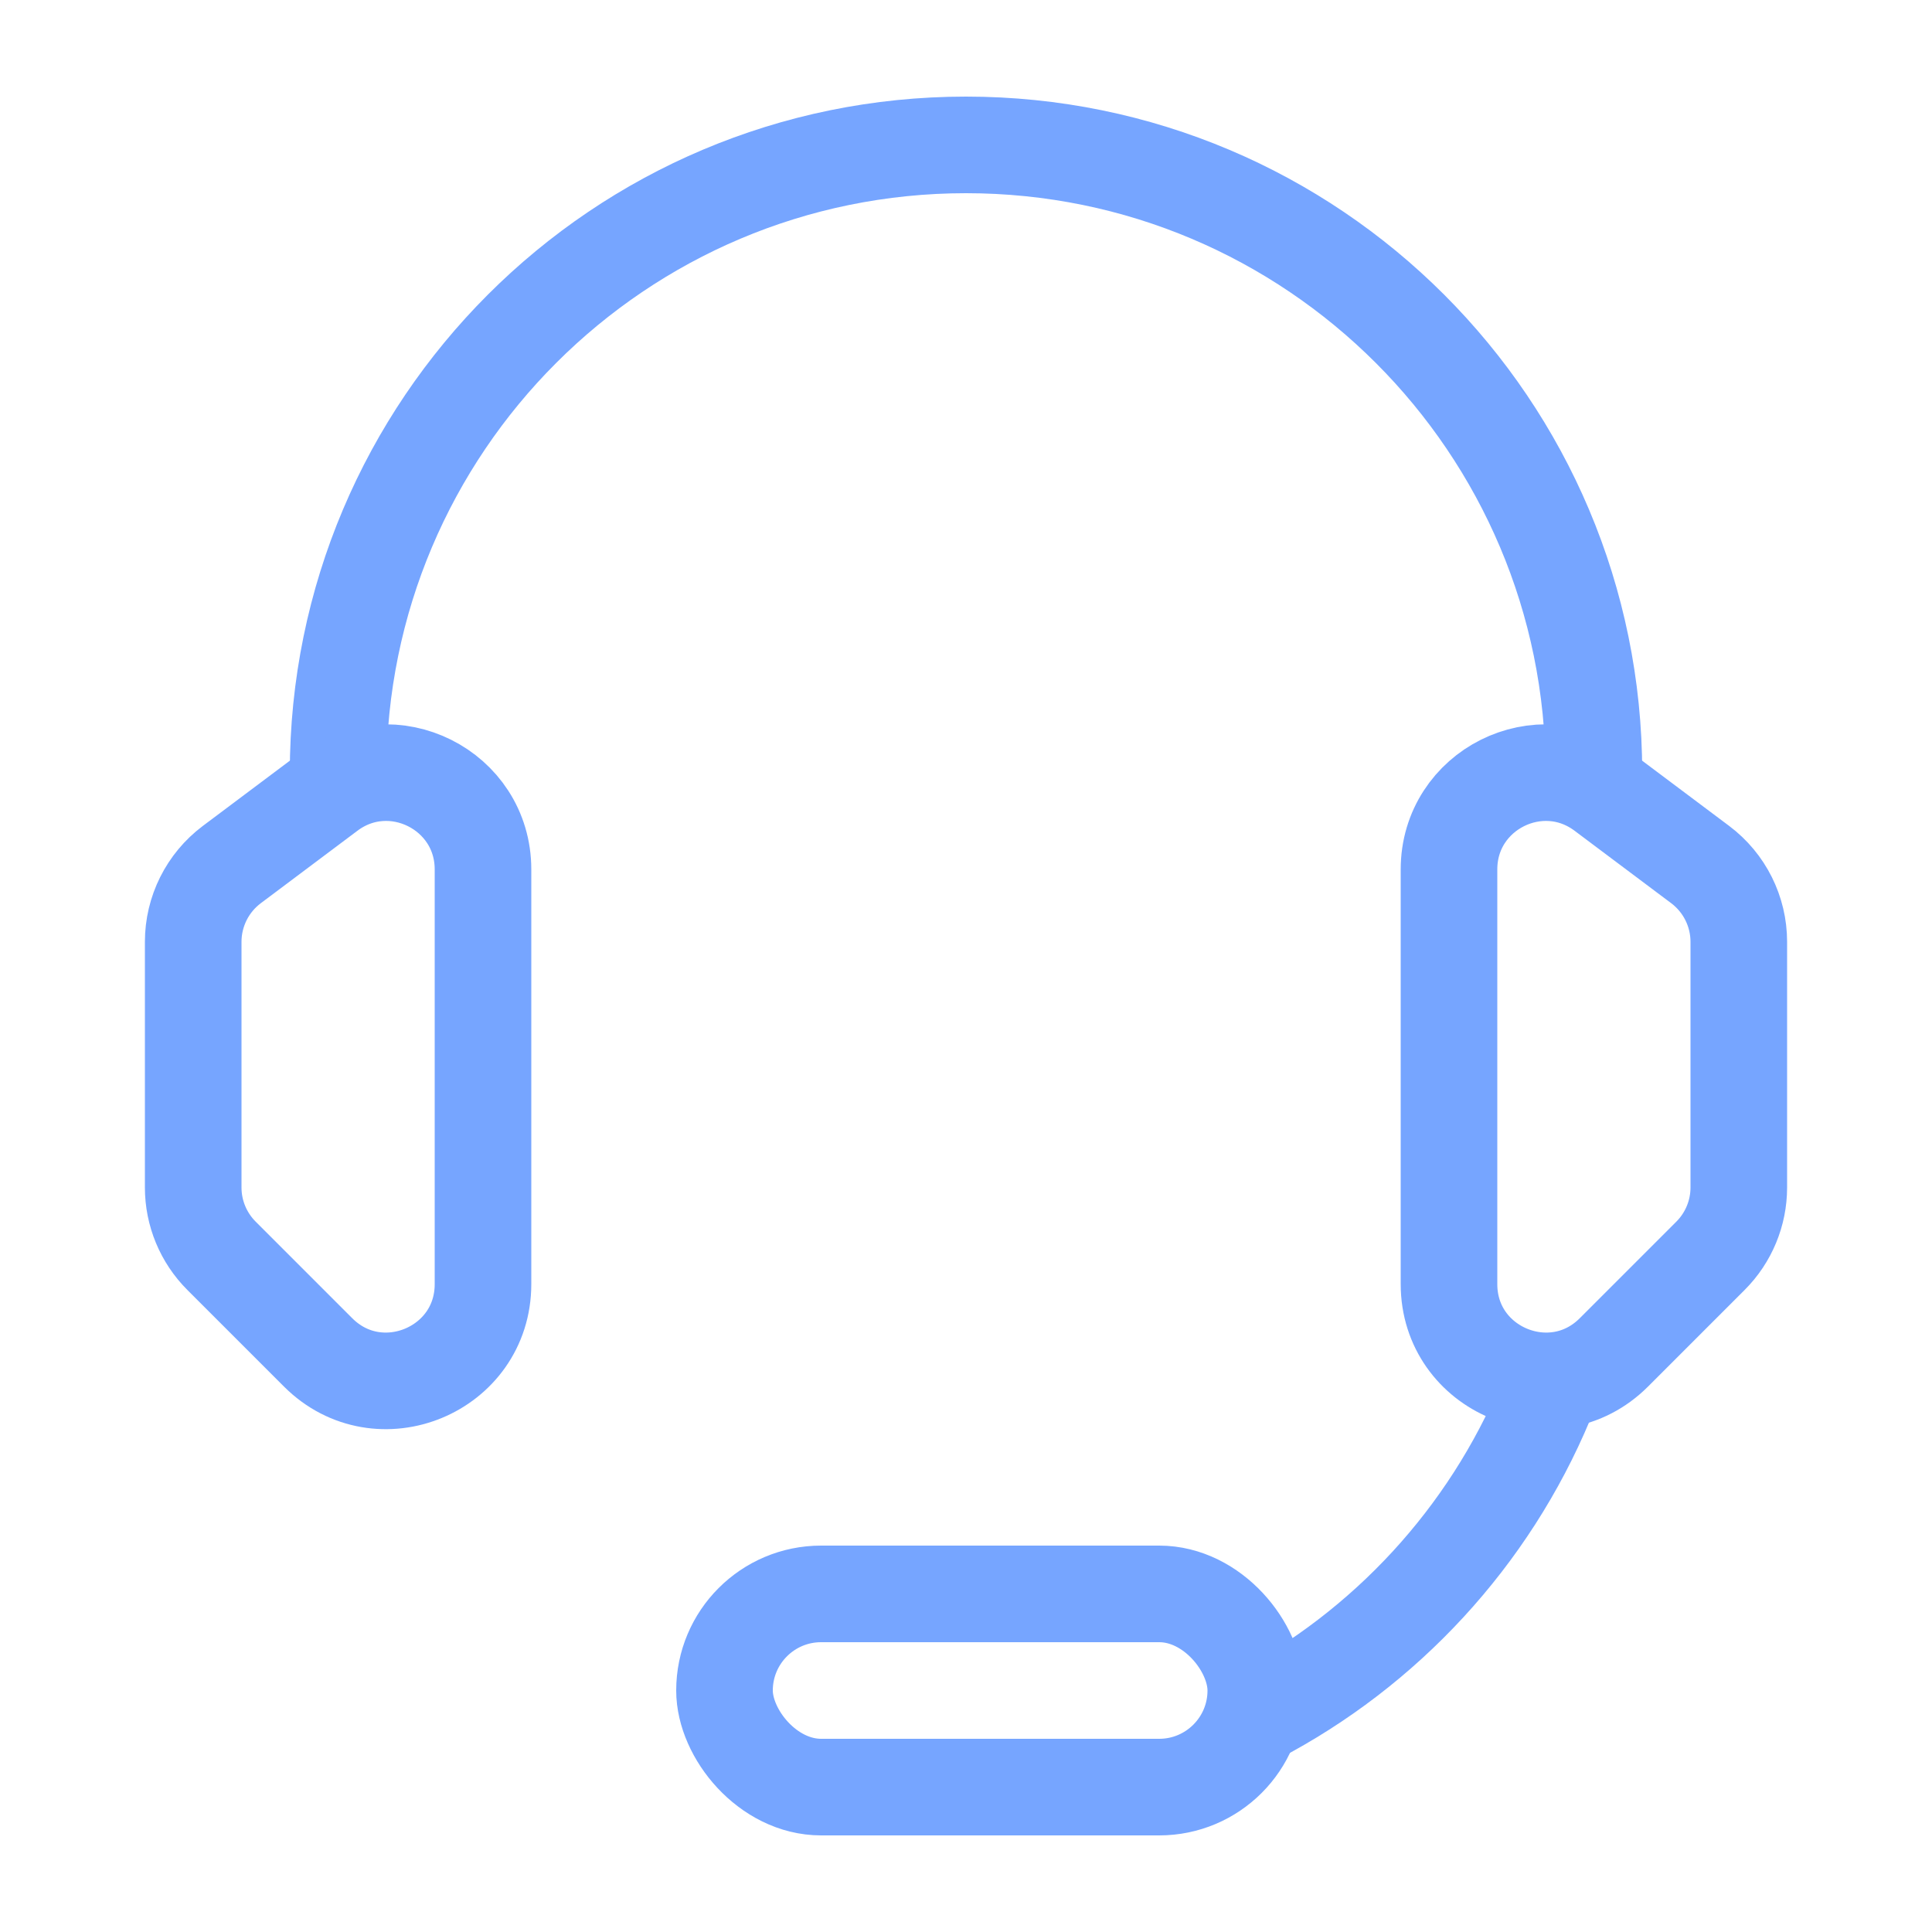
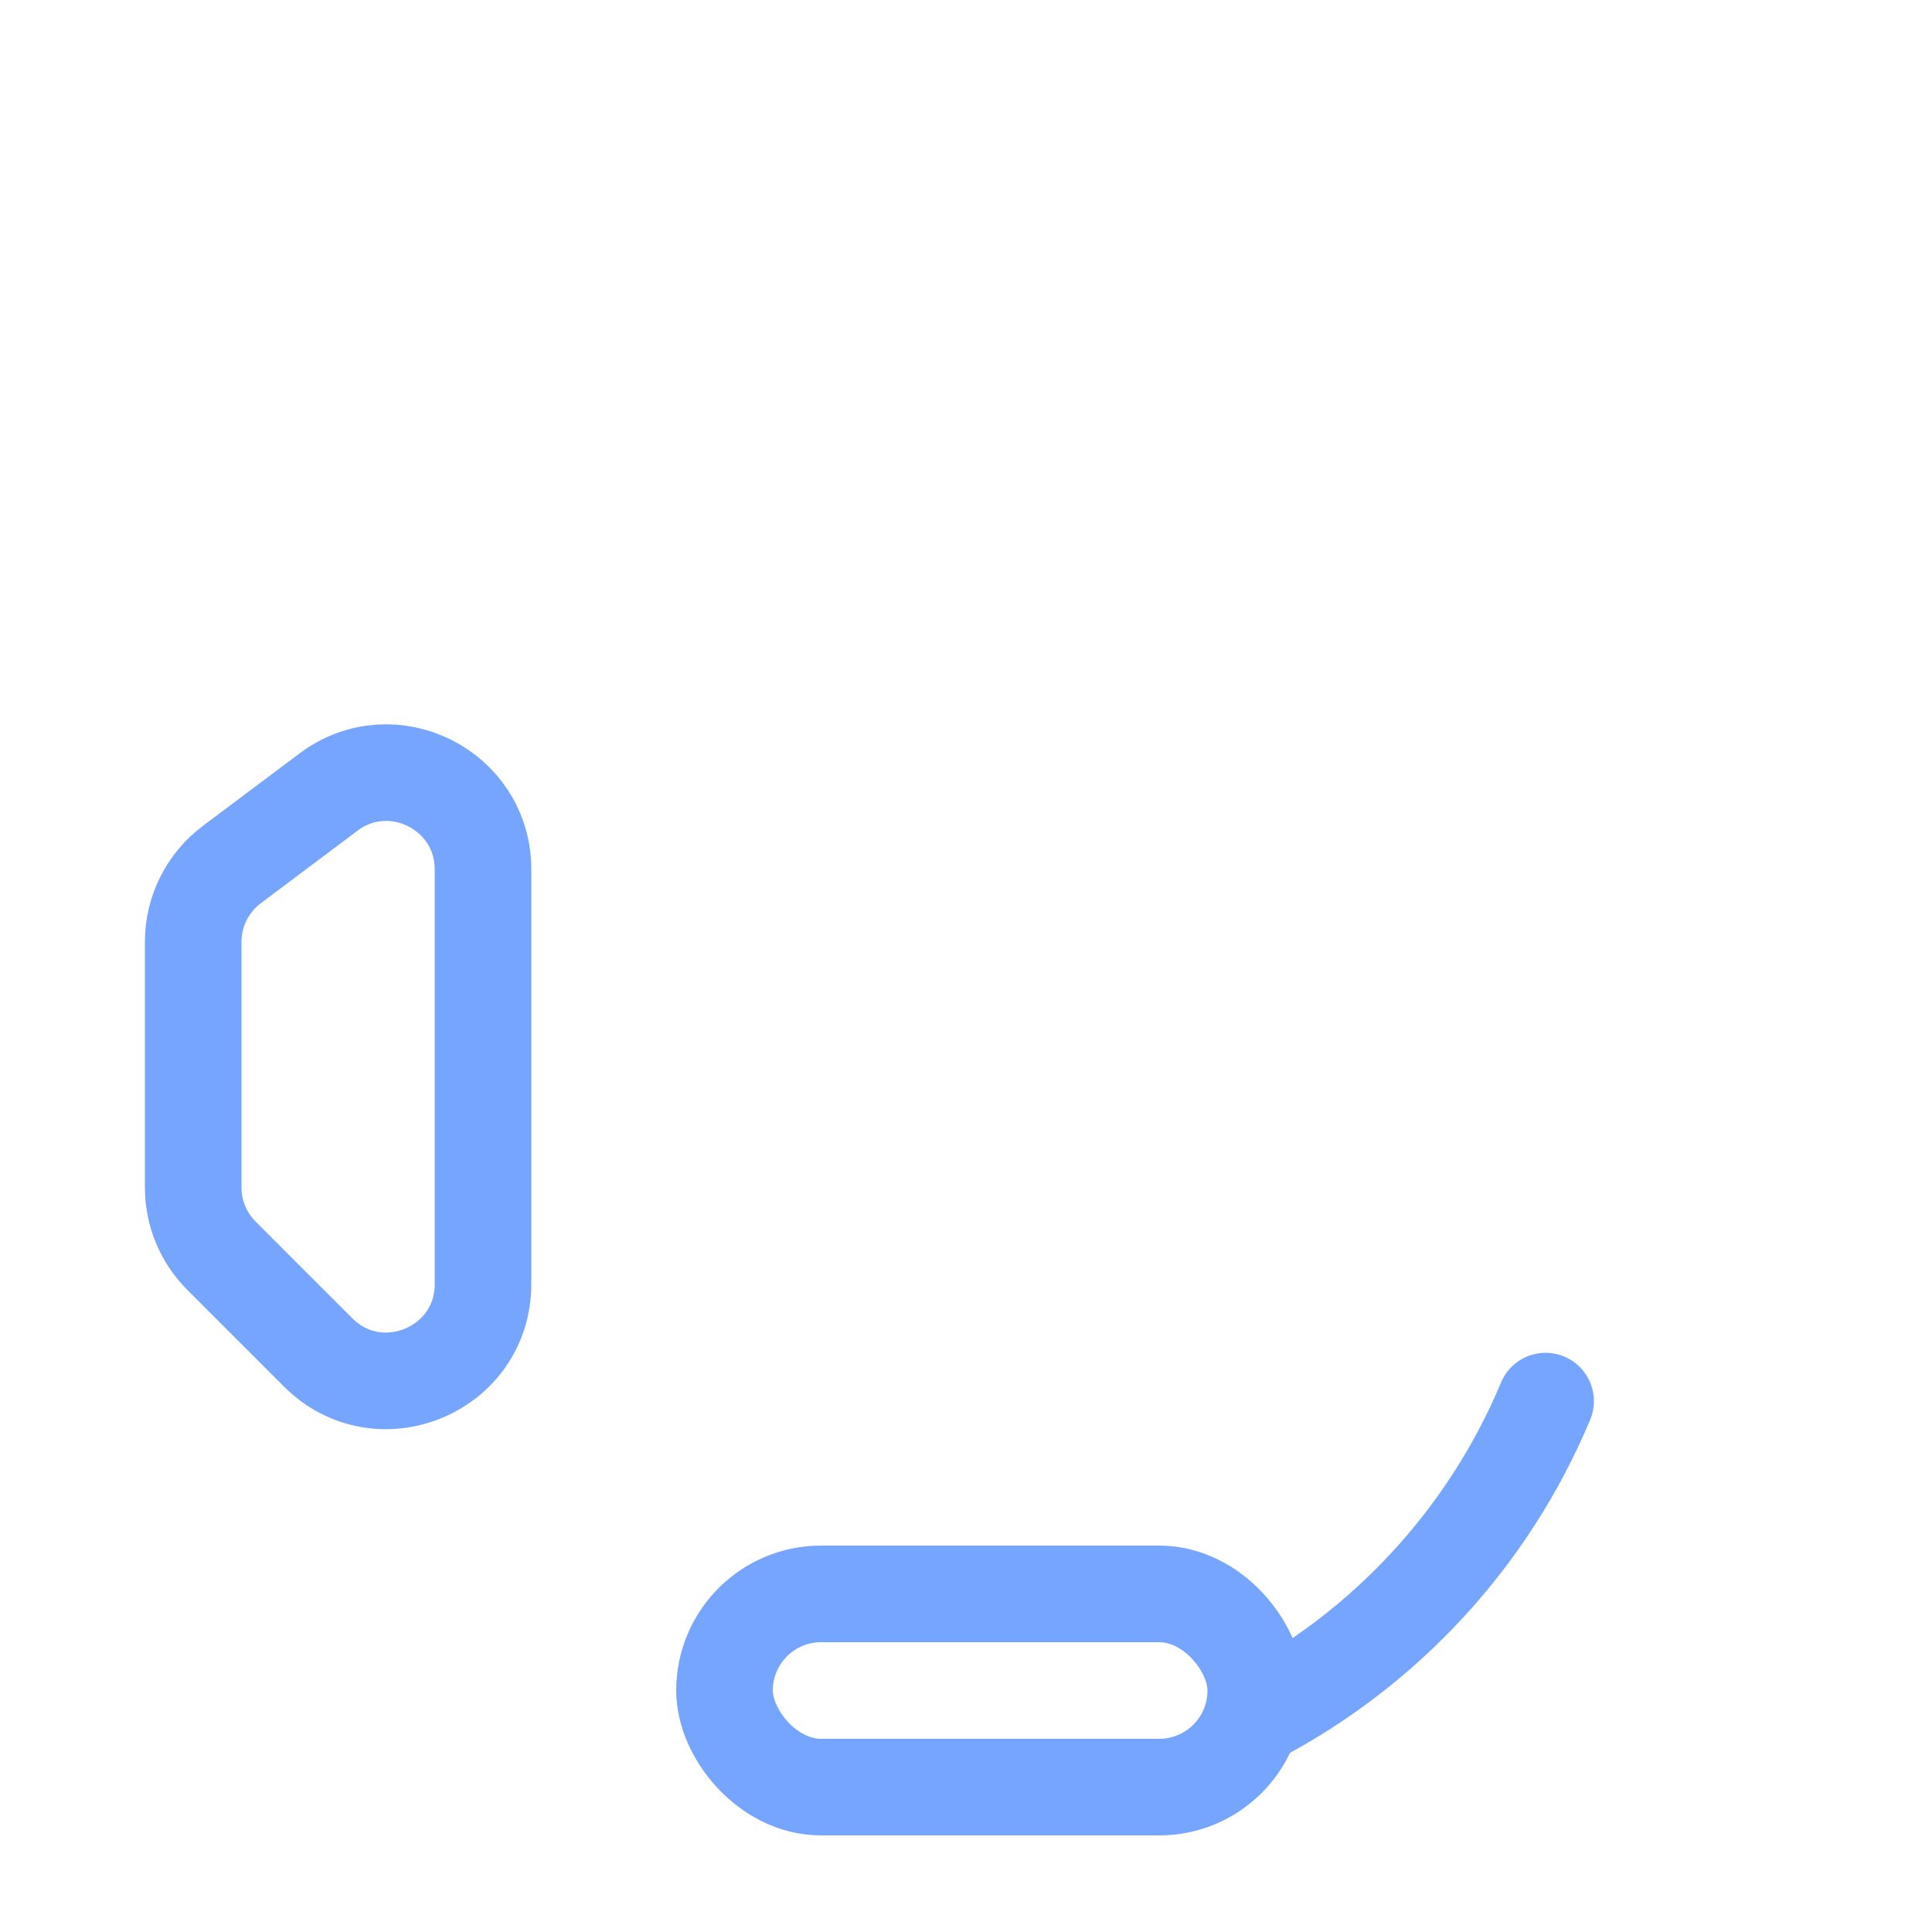
<svg xmlns="http://www.w3.org/2000/svg" width="55" height="55" viewBox="0 0 55 55" fill="none">
-   <path d="M45.375 22C45.375 12.128 37.372 4.125 27.5 4.125C17.628 4.125 9.625 12.128 9.625 22" stroke="#76A5FF" stroke-width="2.75" stroke-linecap="round" stroke-linejoin="round" />
  <path d="M35.75 48.861C39.445 46.935 42.383 43.756 44 39.887" stroke="#76A5FF" stroke-width="2.75" stroke-linecap="round" stroke-linejoin="round" />
  <path d="M9.35 22.55C11.162 21.19 13.75 22.484 13.75 24.75V36.556C13.75 39.005 10.788 40.232 9.056 38.5L6.306 35.75C5.79 35.234 5.5 34.535 5.5 33.806V26.812C5.5 25.947 5.907 25.132 6.6 24.612L9.35 22.55Z" stroke="#76A5FF" stroke-width="2.75" stroke-linecap="round" stroke-linejoin="round" />
-   <path d="M45.65 22.55C43.837 21.19 41.25 22.484 41.25 24.75V36.556C41.25 39.005 44.212 40.232 45.944 38.5L48.694 35.75C49.21 35.234 49.5 34.535 49.5 33.806V26.812C49.5 25.947 49.093 25.132 48.4 24.612L45.65 22.55Z" stroke="#76A5FF" stroke-width="2.75" stroke-linecap="round" stroke-linejoin="round" />
  <rect x="20.625" y="45.375" width="15.125" height="5.5" rx="2.75" stroke="#76A5FF" stroke-width="2.75" stroke-linecap="round" stroke-linejoin="round" />
</svg>